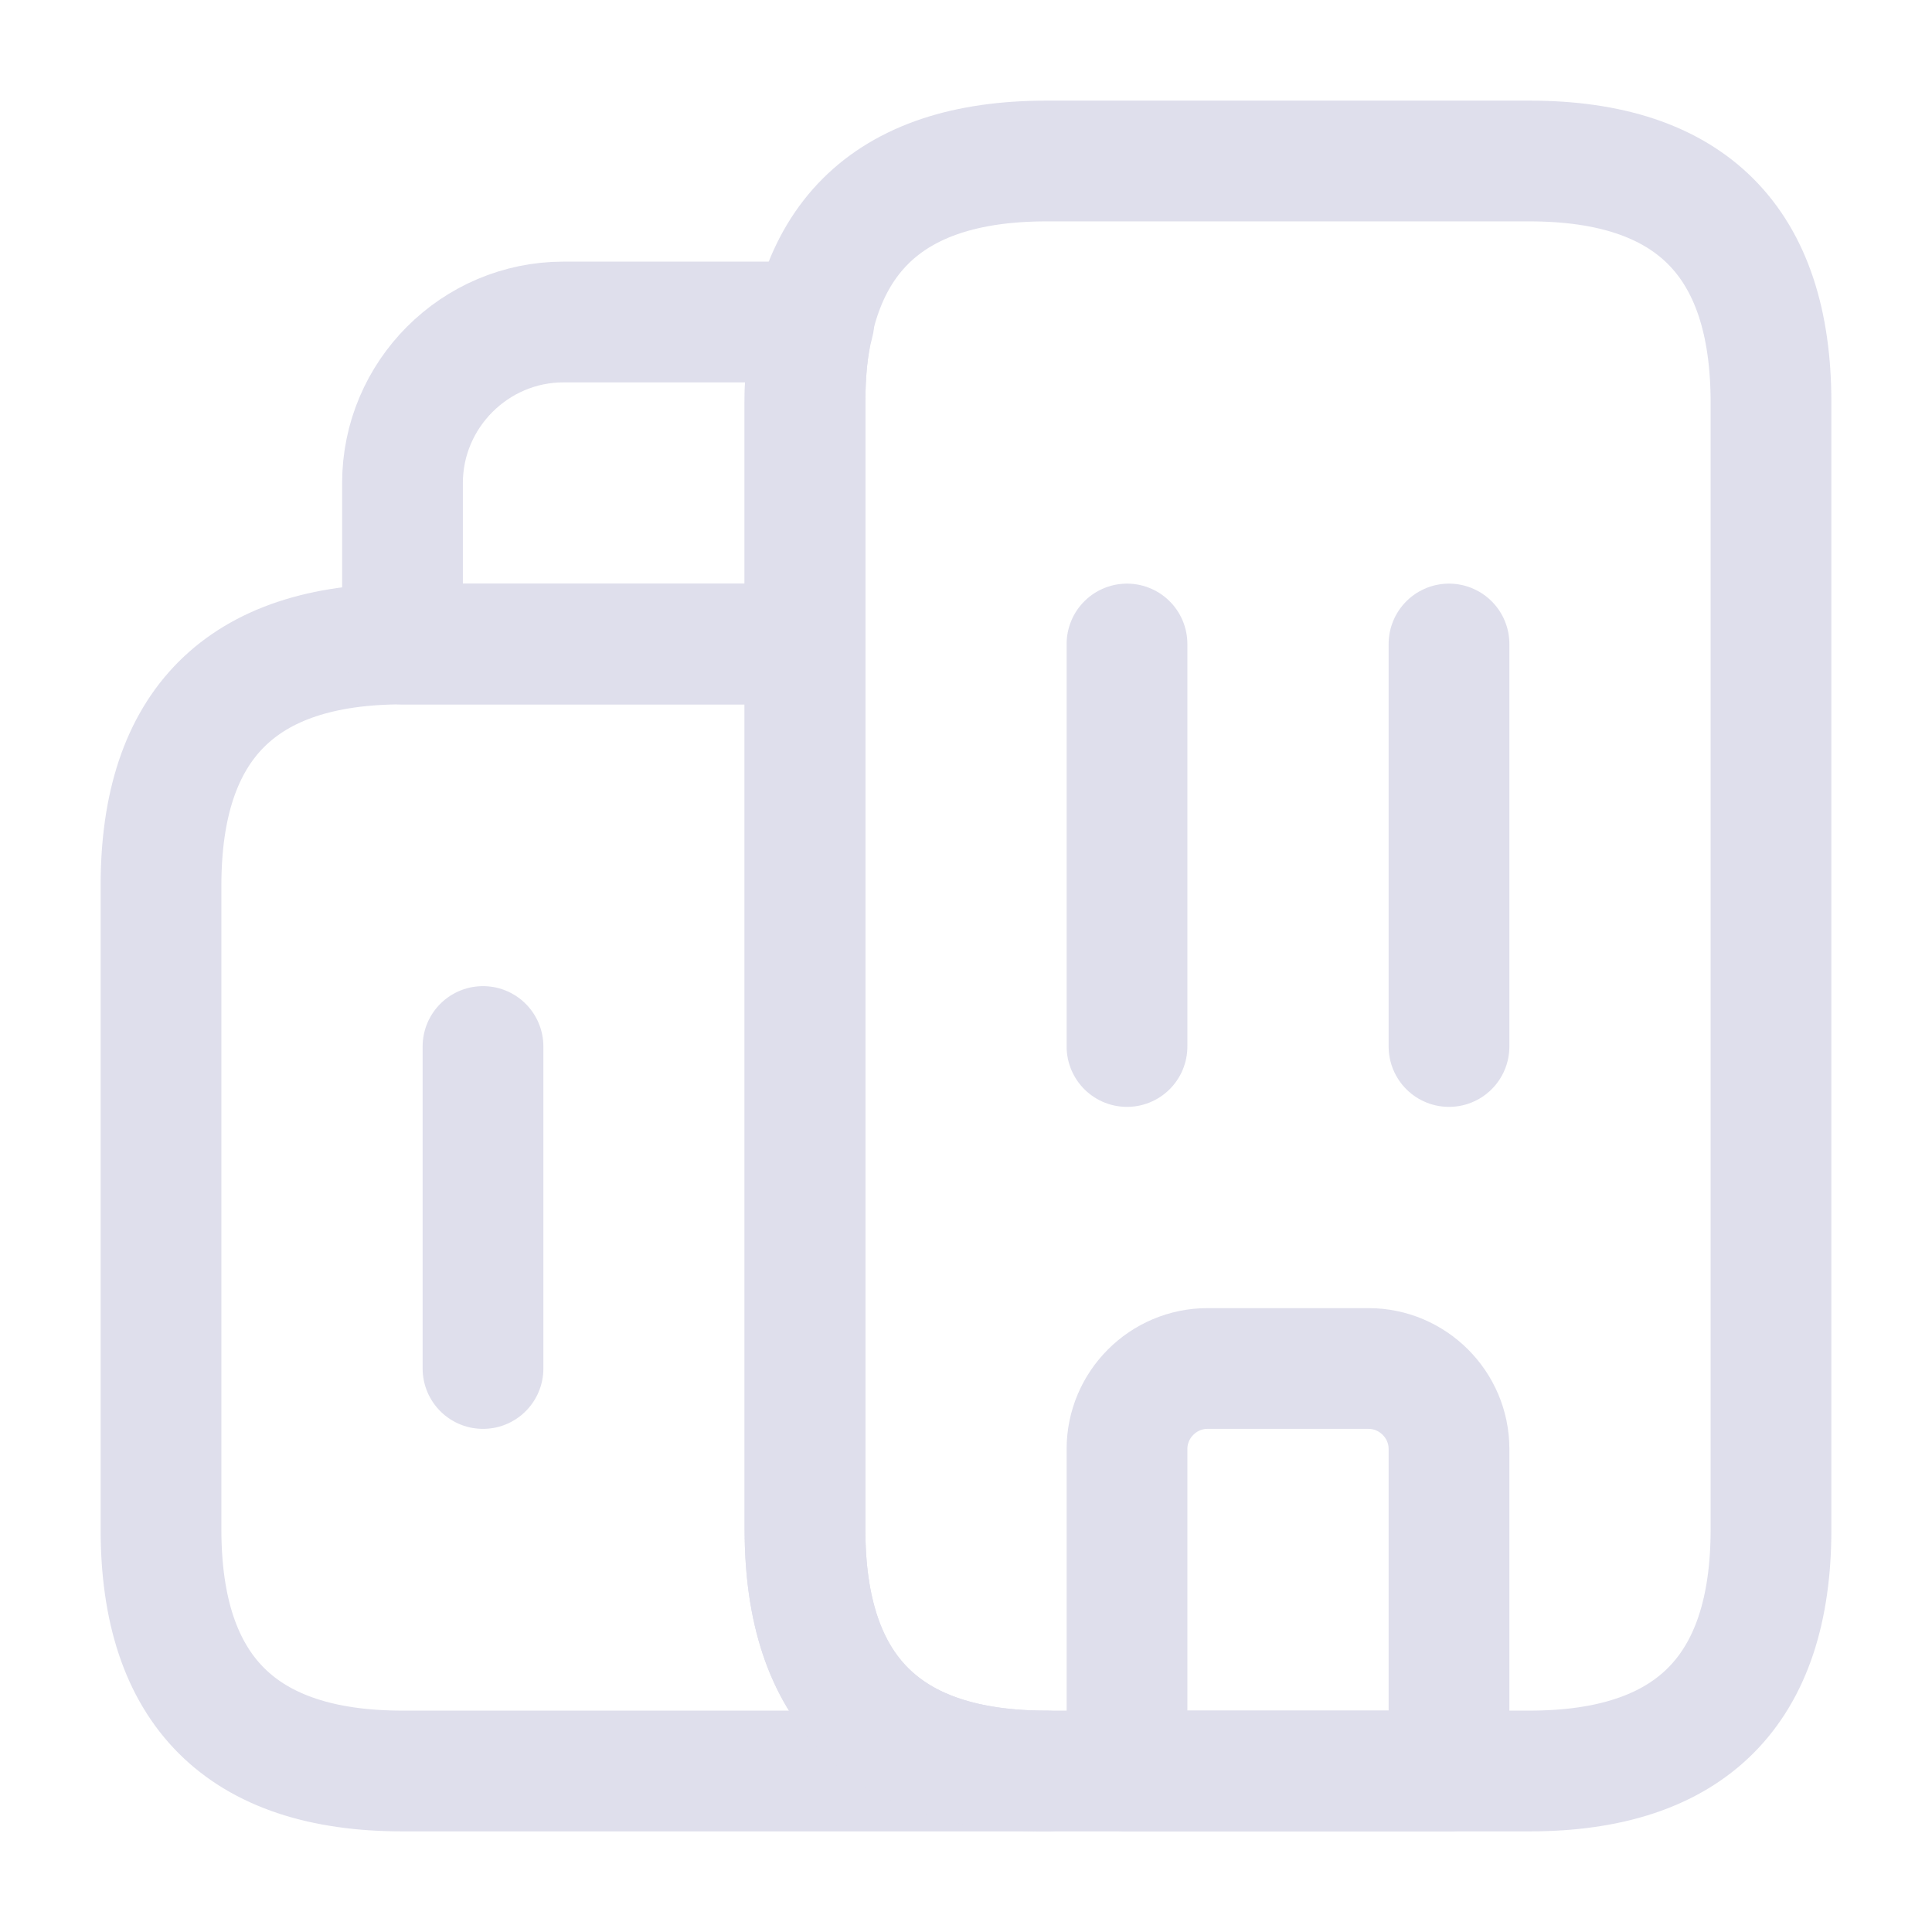
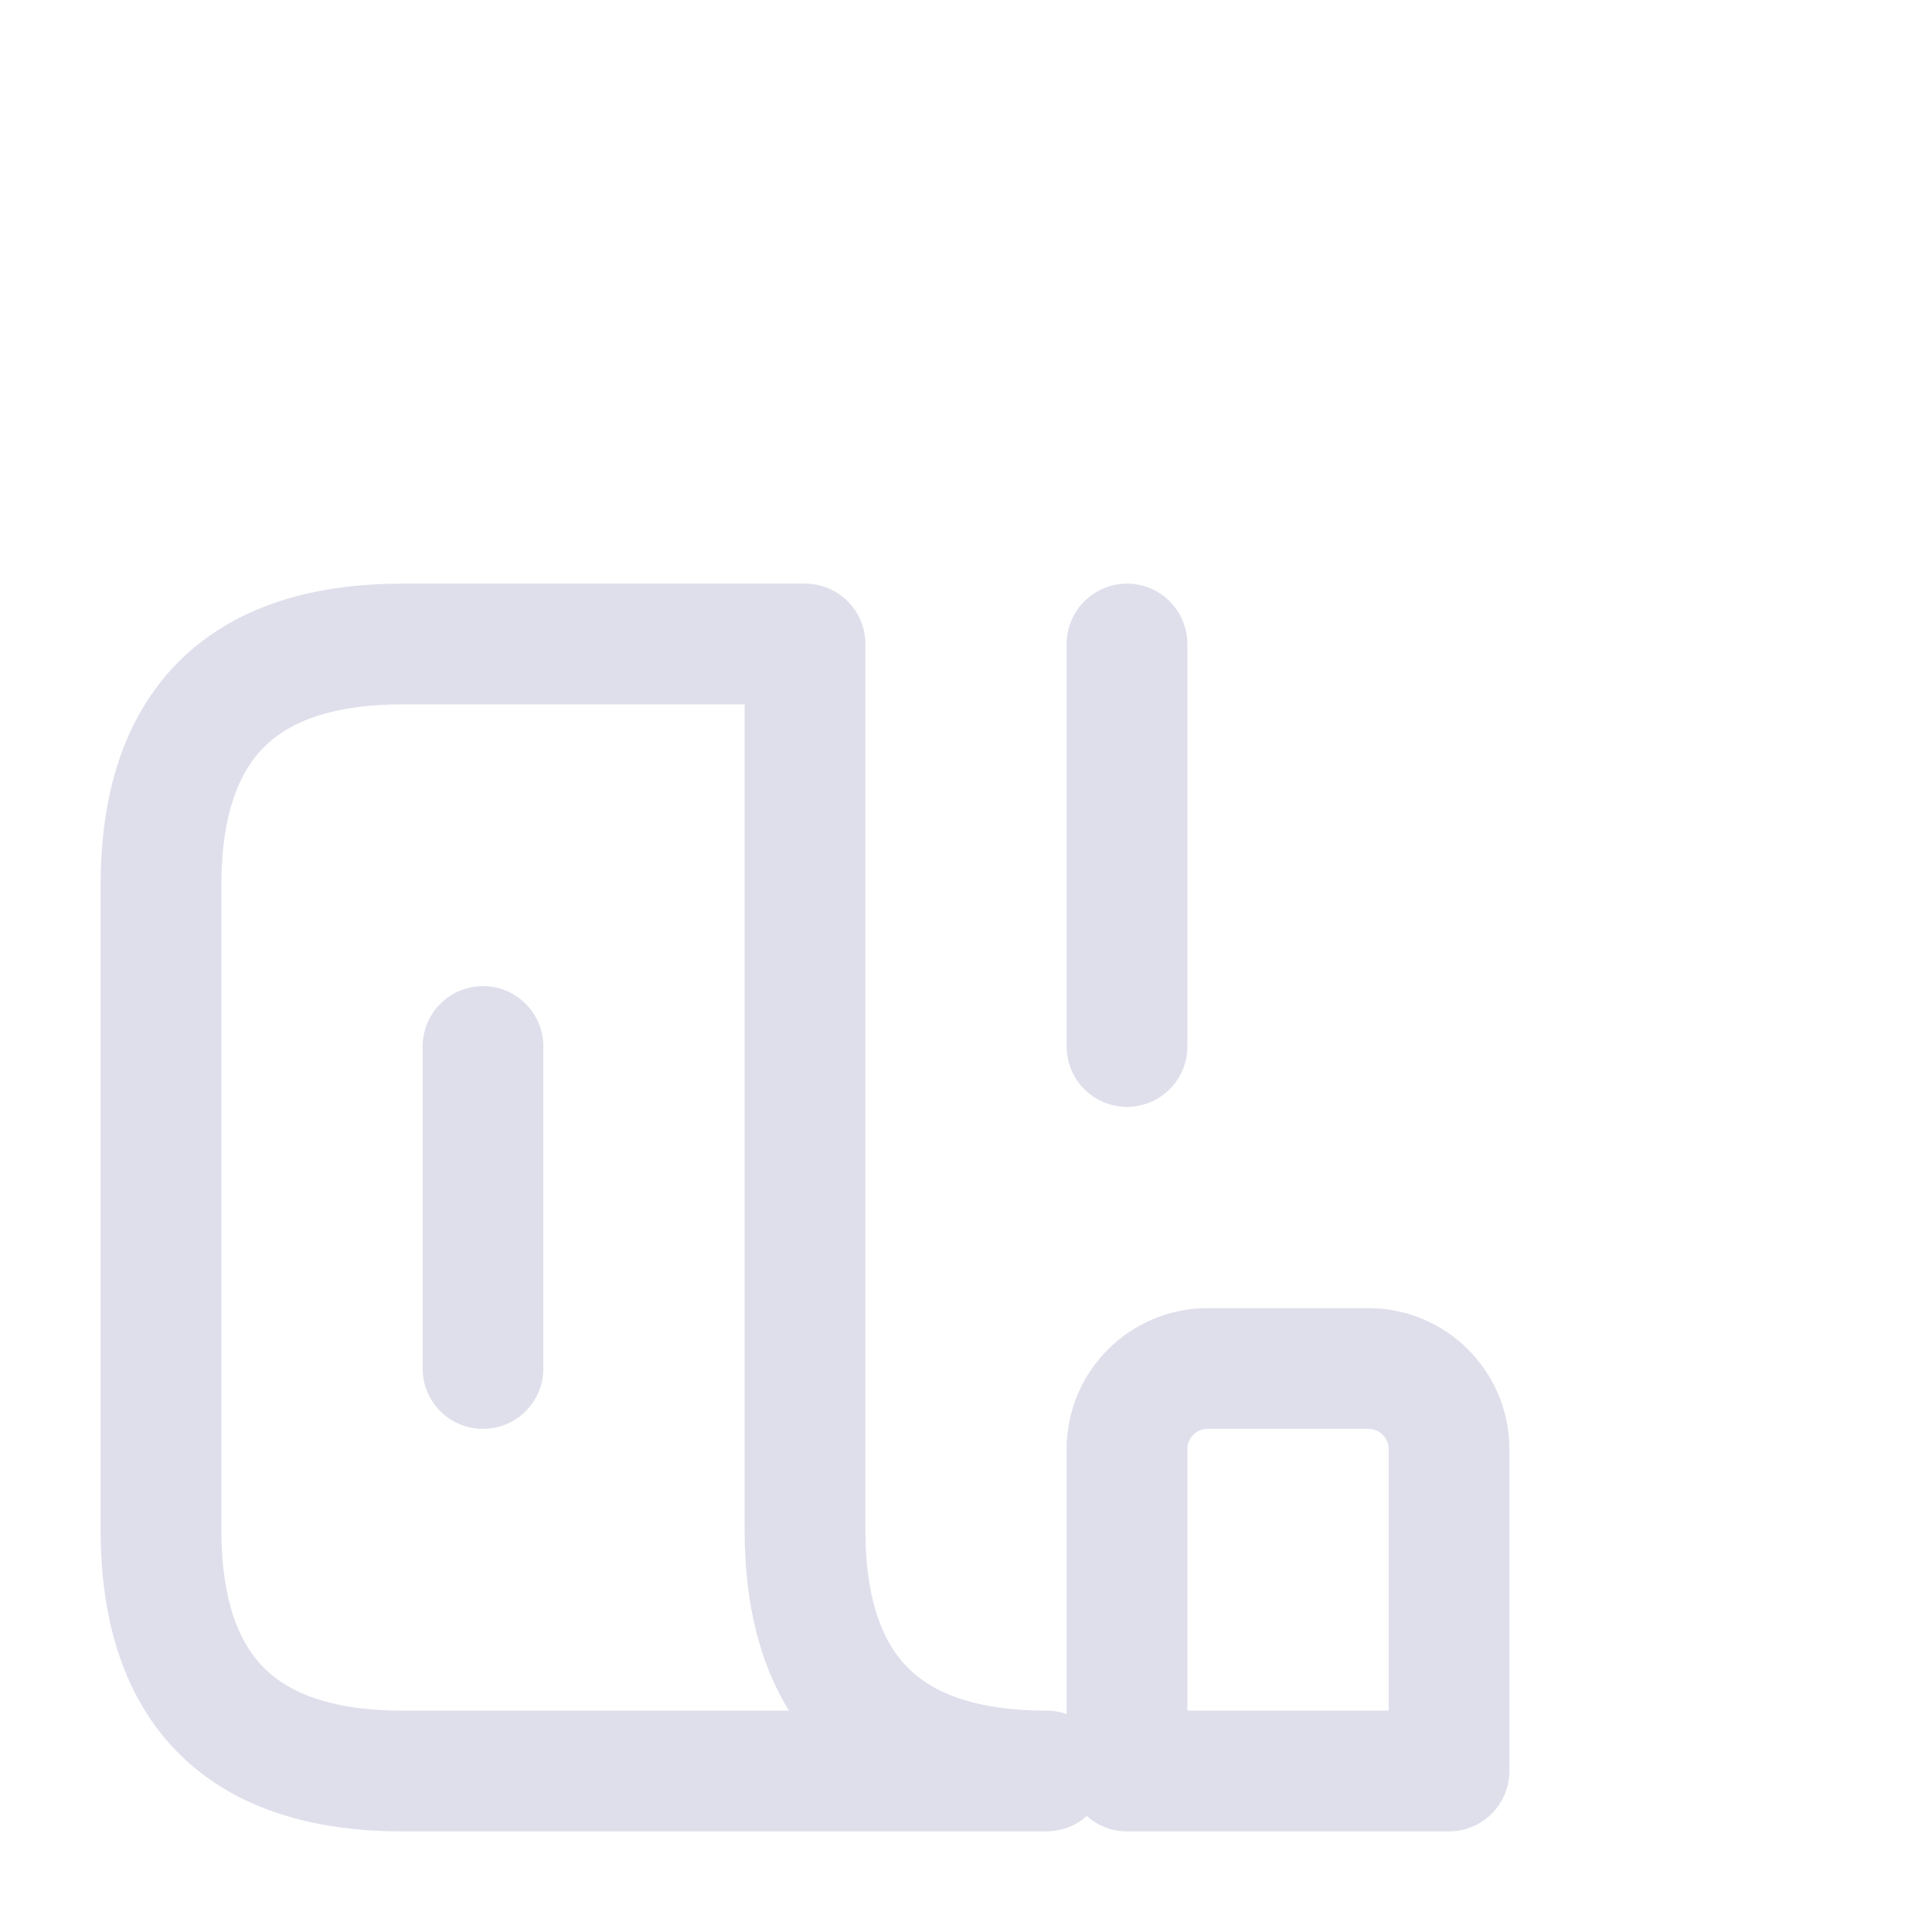
<svg xmlns="http://www.w3.org/2000/svg" width="24" height="24" viewBox="0 0 24 24" fill="none">
  <path d="M13 22H5C3 22 2 21 2 19V11C2 9 3 8 5 8H10V19C10 21 11 22 13 22Z" stroke="#DFDFEC" stroke-width="1.5" stroke-miterlimit="10" stroke-linecap="round" stroke-linejoin="round" />
-   <path d="M10.11 4C10.03 4.3 10 4.63 10 5V8H5V6C5 4.9 5.9 4 7 4H10.11Z" stroke="#DFDFEC" stroke-width="1.5" stroke-miterlimit="10" stroke-linecap="round" stroke-linejoin="round" />
  <path d="M14 8V13" stroke="#DFDFEC" stroke-width="1.5" stroke-miterlimit="10" stroke-linecap="round" stroke-linejoin="round" />
-   <path d="M18 8V13" stroke="#DFDFEC" stroke-width="1.5" stroke-miterlimit="10" stroke-linecap="round" stroke-linejoin="round" />
  <path d="M17 17H15C14.45 17 14 17.45 14 18V22H18V18C18 17.45 17.55 17 17 17Z" stroke="#DFDFEC" stroke-width="1.5" stroke-miterlimit="10" stroke-linecap="round" stroke-linejoin="round" />
  <path d="M6 13V17" stroke="#DFDFEC" stroke-width="1.5" stroke-miterlimit="10" stroke-linecap="round" stroke-linejoin="round" />
-   <path d="M10 19V5C10 3 11 2 13 2H19C21 2 22 3 22 5V19C22 21 21 22 19 22H13C11 22 10 21 10 19Z" stroke="#DFDFEC" stroke-width="1.5" stroke-miterlimit="10" stroke-linecap="round" stroke-linejoin="round" />
</svg>